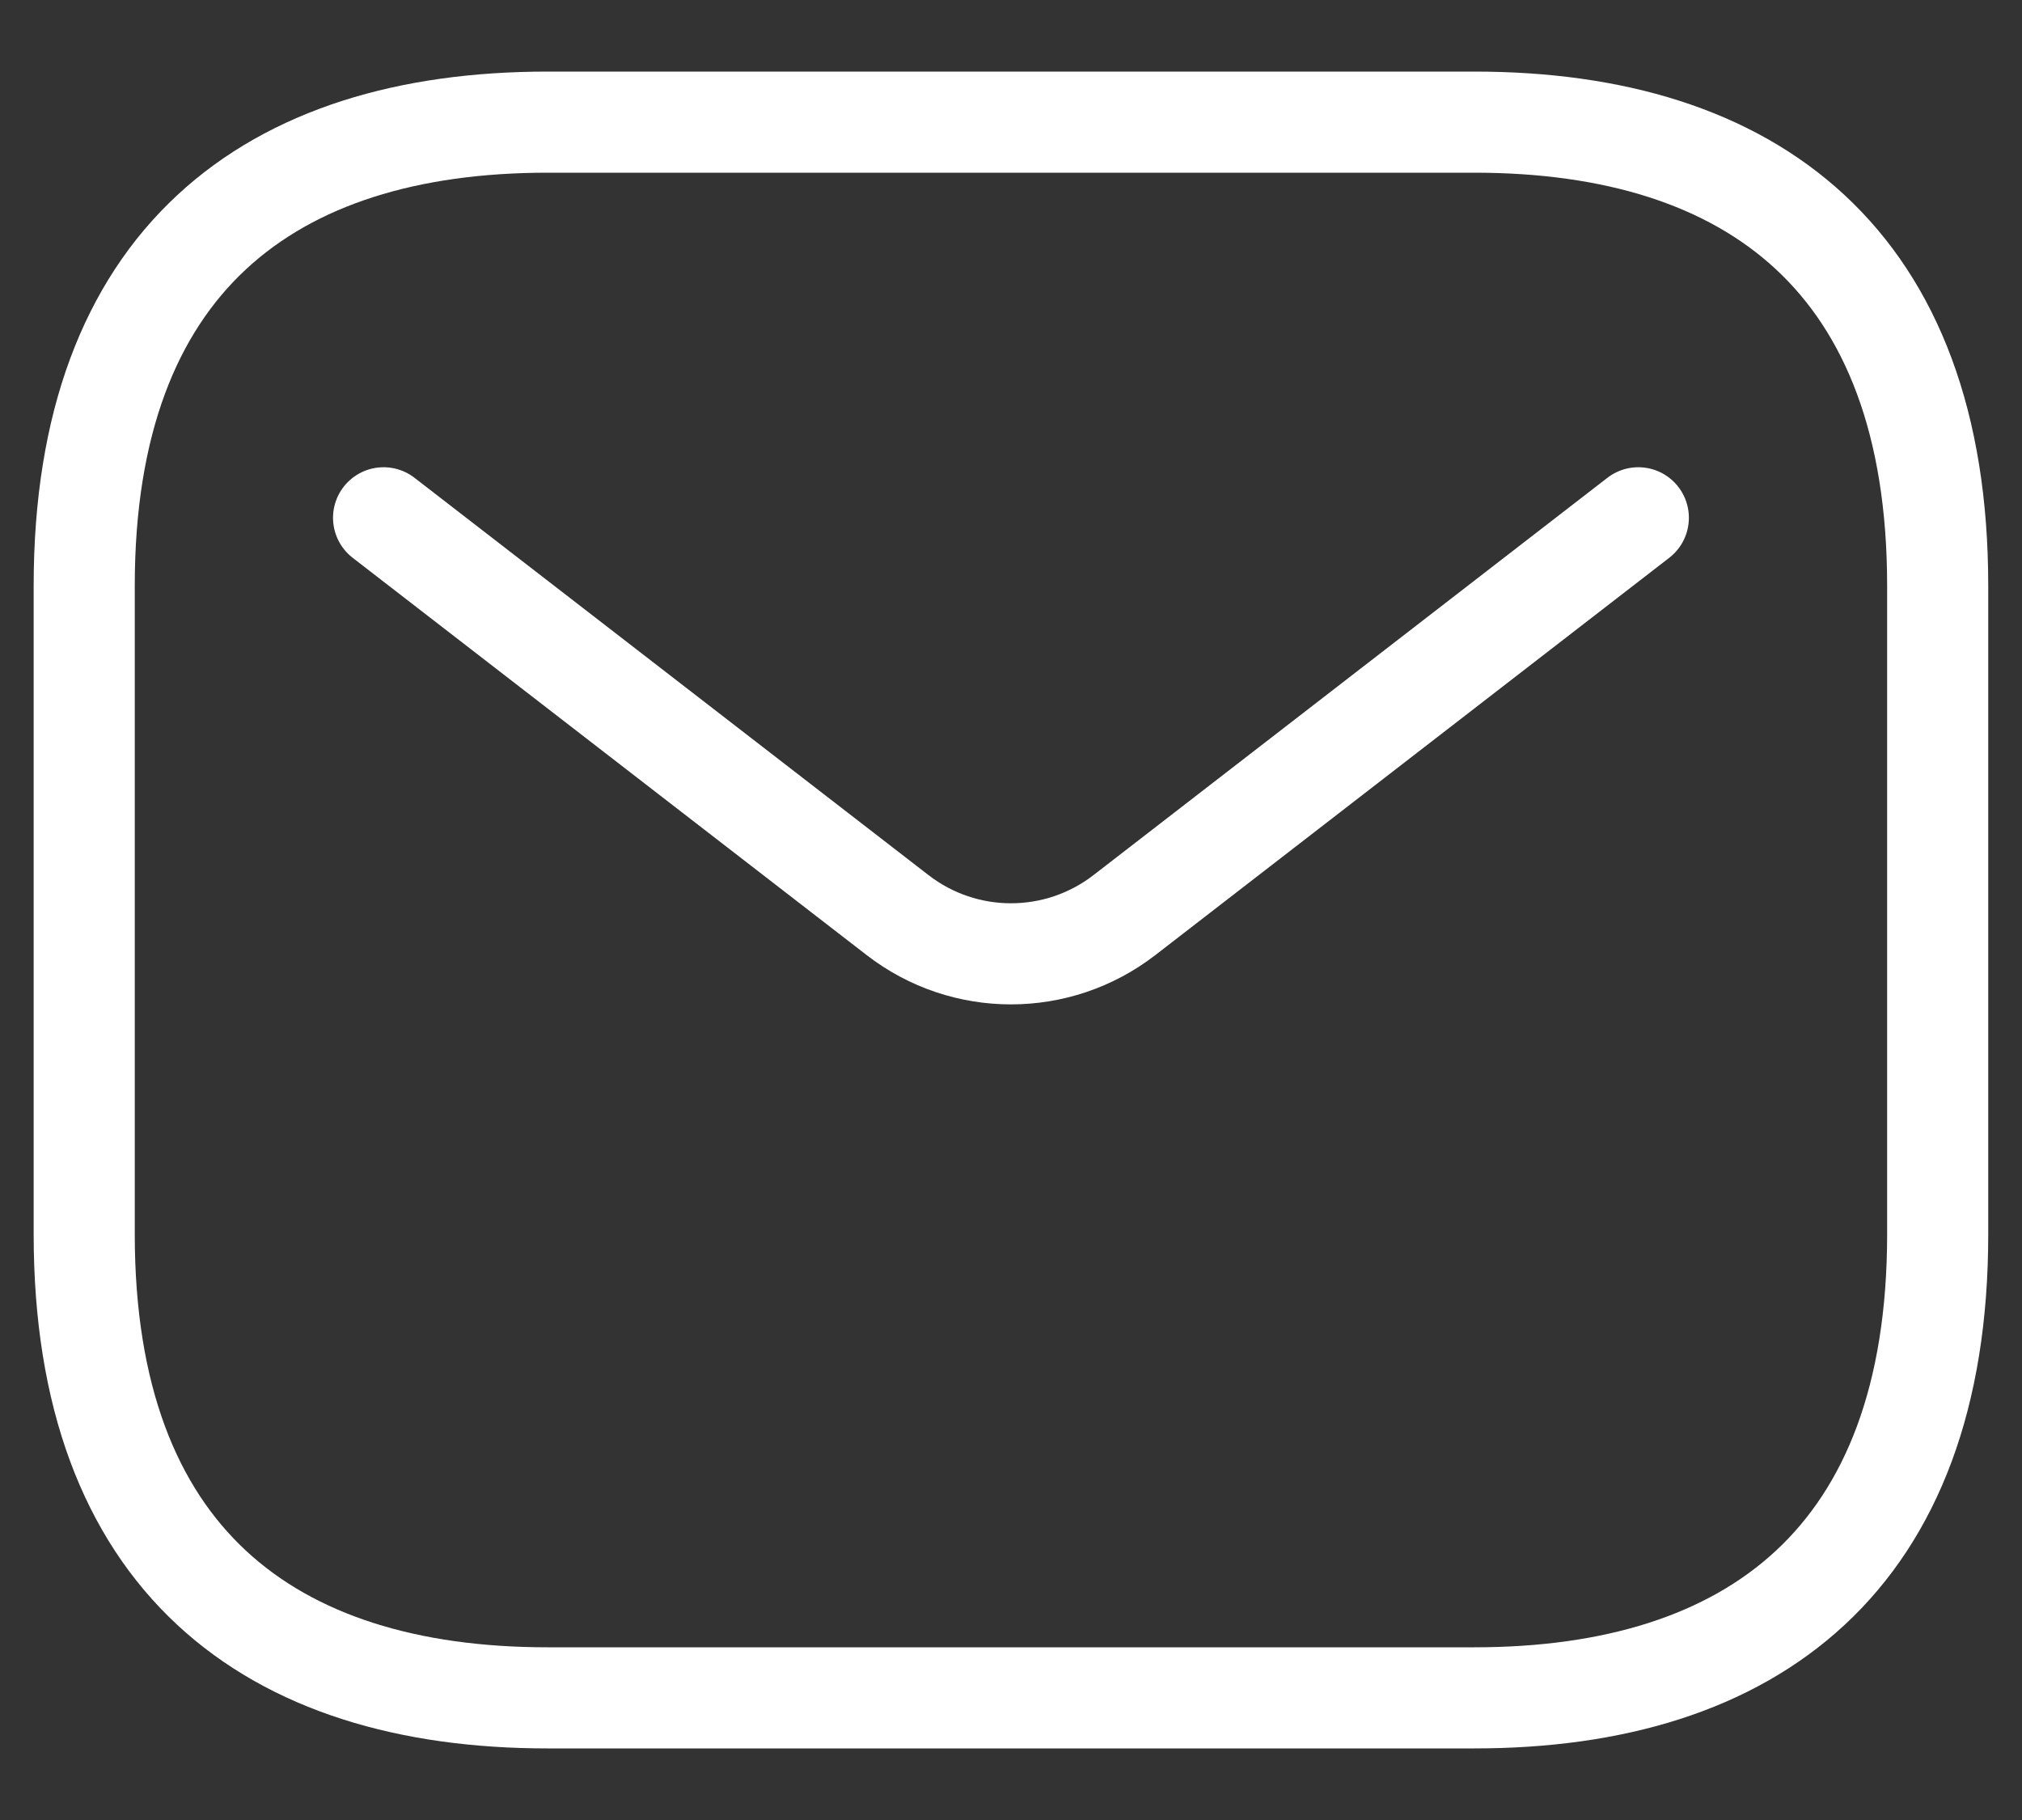
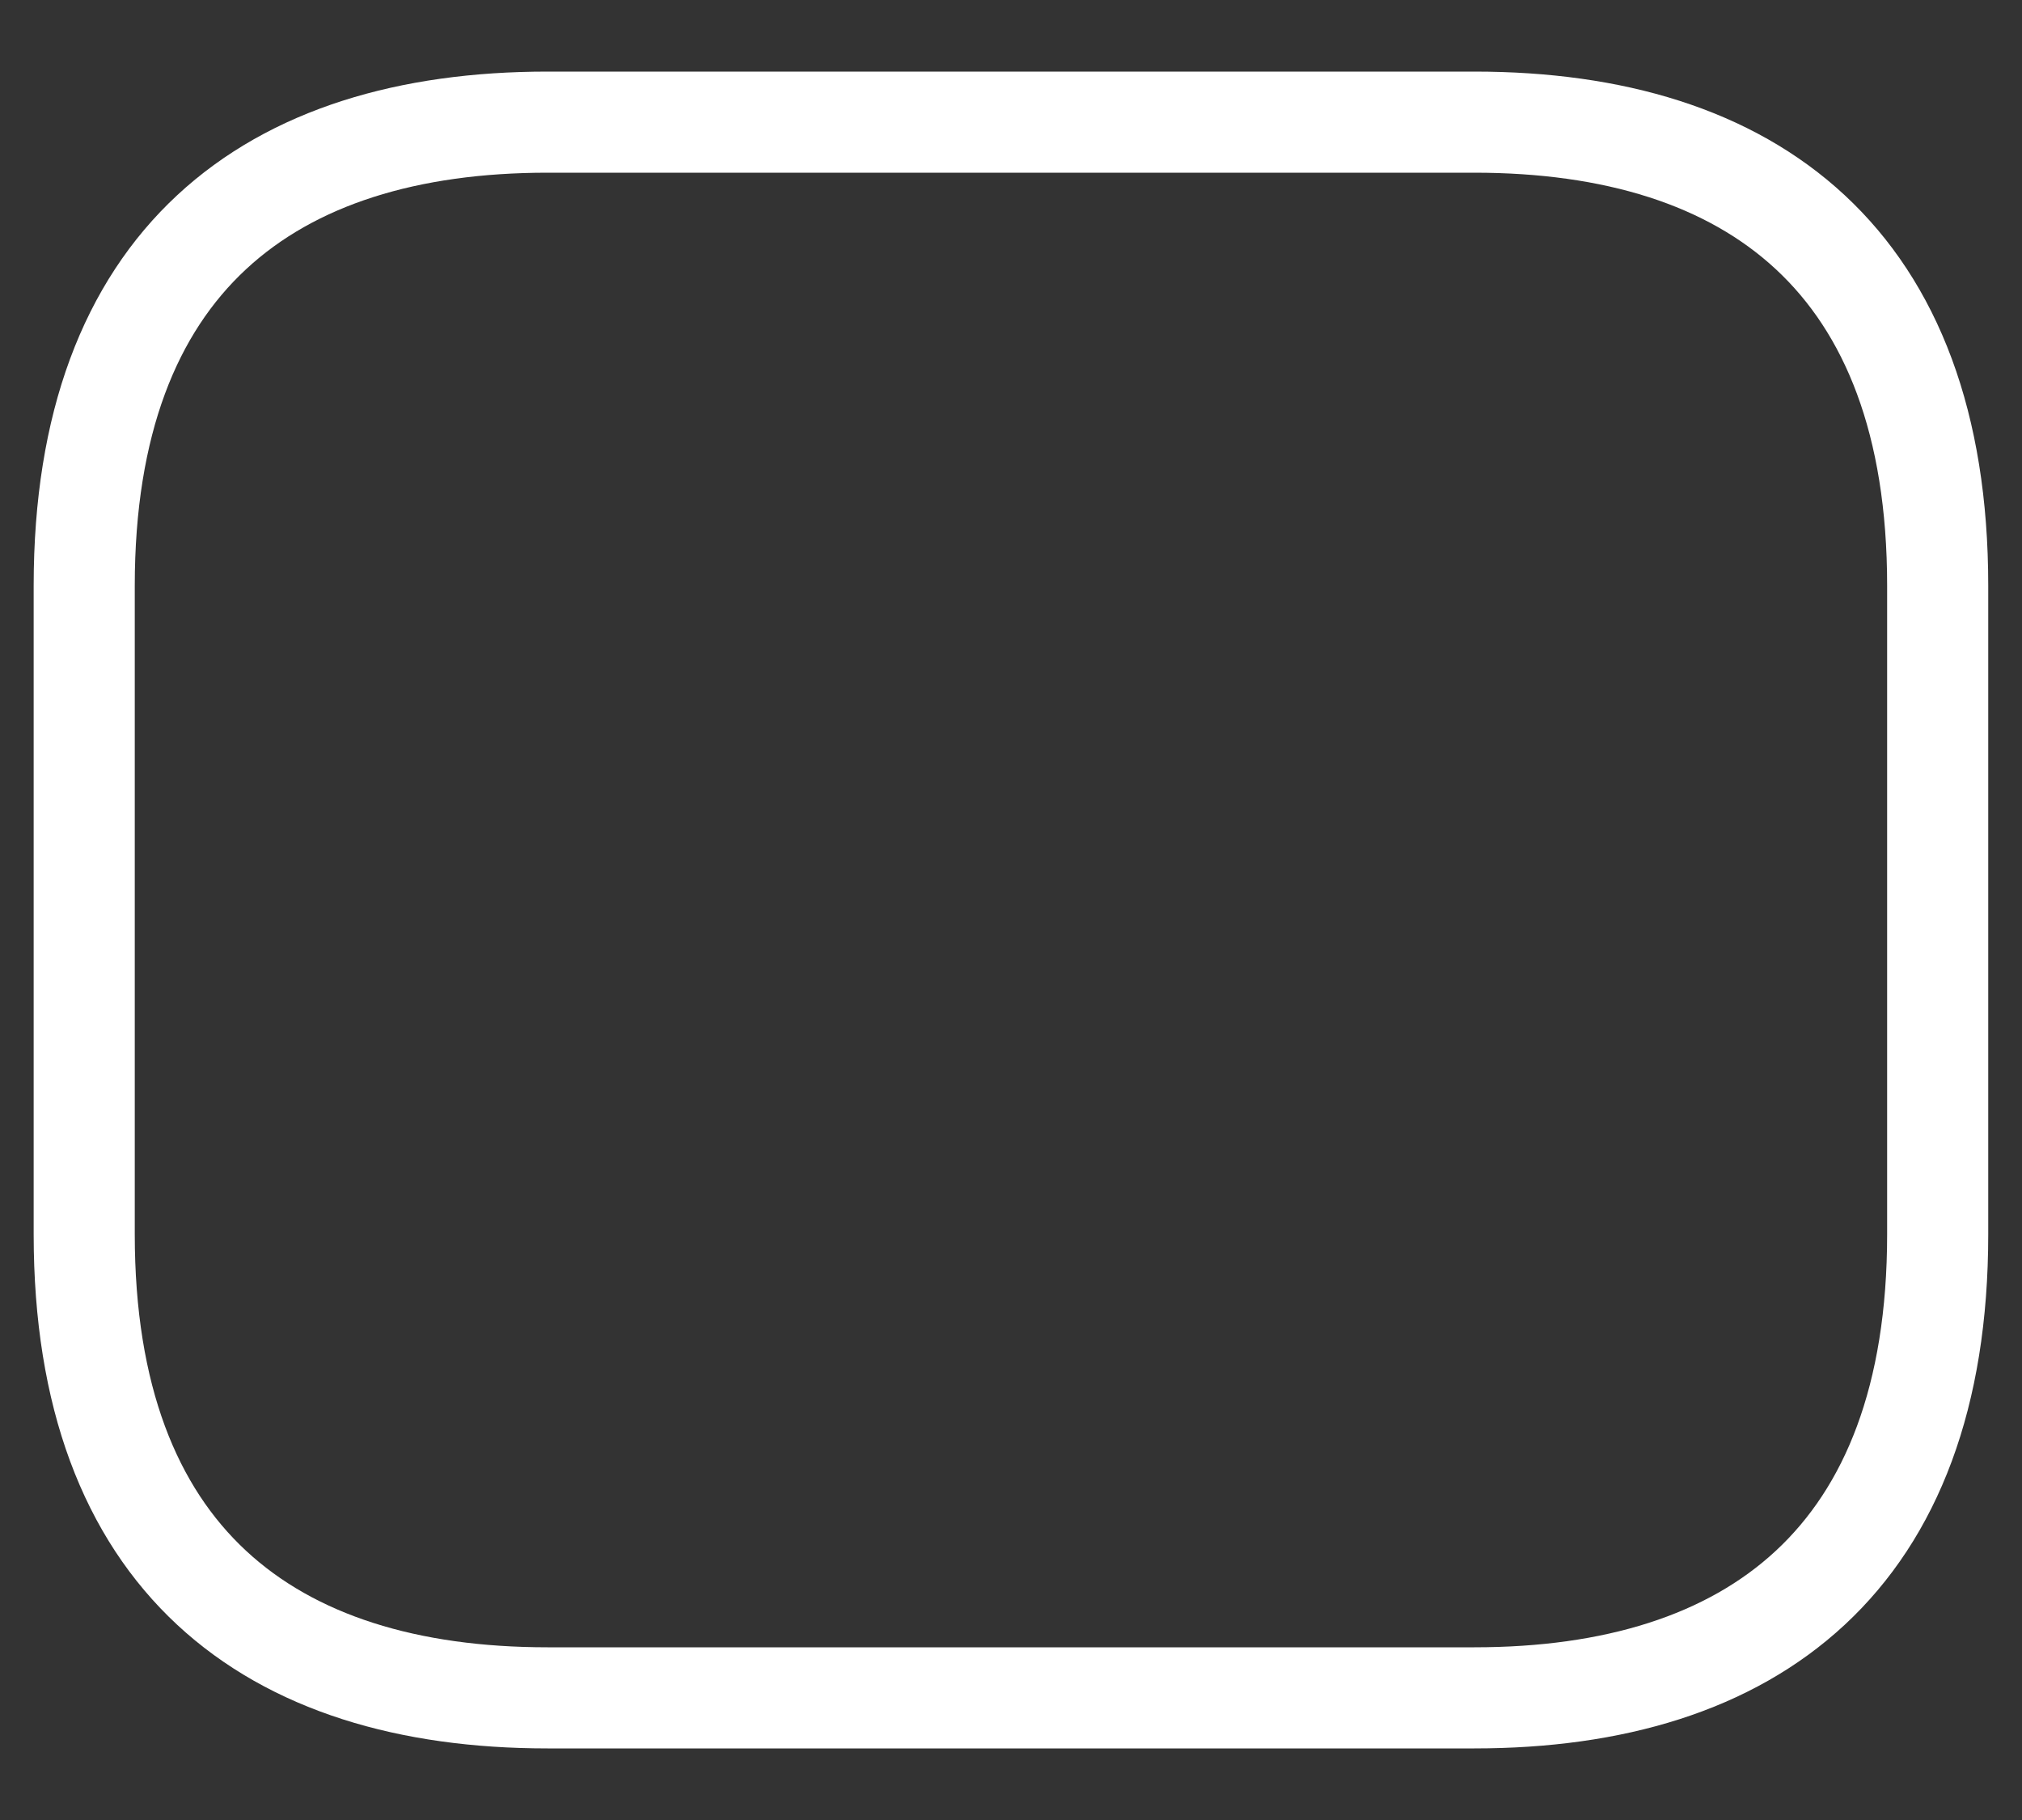
<svg xmlns="http://www.w3.org/2000/svg" width="20" height="18" viewBox="0 0 20 18" fill="none">
  <rect x="0" y="0" width="20" height="18" fill="#333333" stroke="none" />
  <path d="M14.583 16.792H5.416C2.666 16.792 0.833 15.417 0.833 12.208V5.792C0.833 2.583 2.666 1.208 5.416 1.208H14.583C17.333 1.208 19.166 2.583 19.166 5.792V12.208C19.166 15.417 17.333 16.792 14.583 16.792Z" stroke="white" stroke-miterlimit="10" stroke-linecap="round" stroke-linejoin="round" />
-   <path d="M16.205 5.121L11.121 9.051C10.46 9.561 9.539 9.561 8.879 9.051L3.794 5.121" stroke="white" stroke-linecap="round" />
</svg>